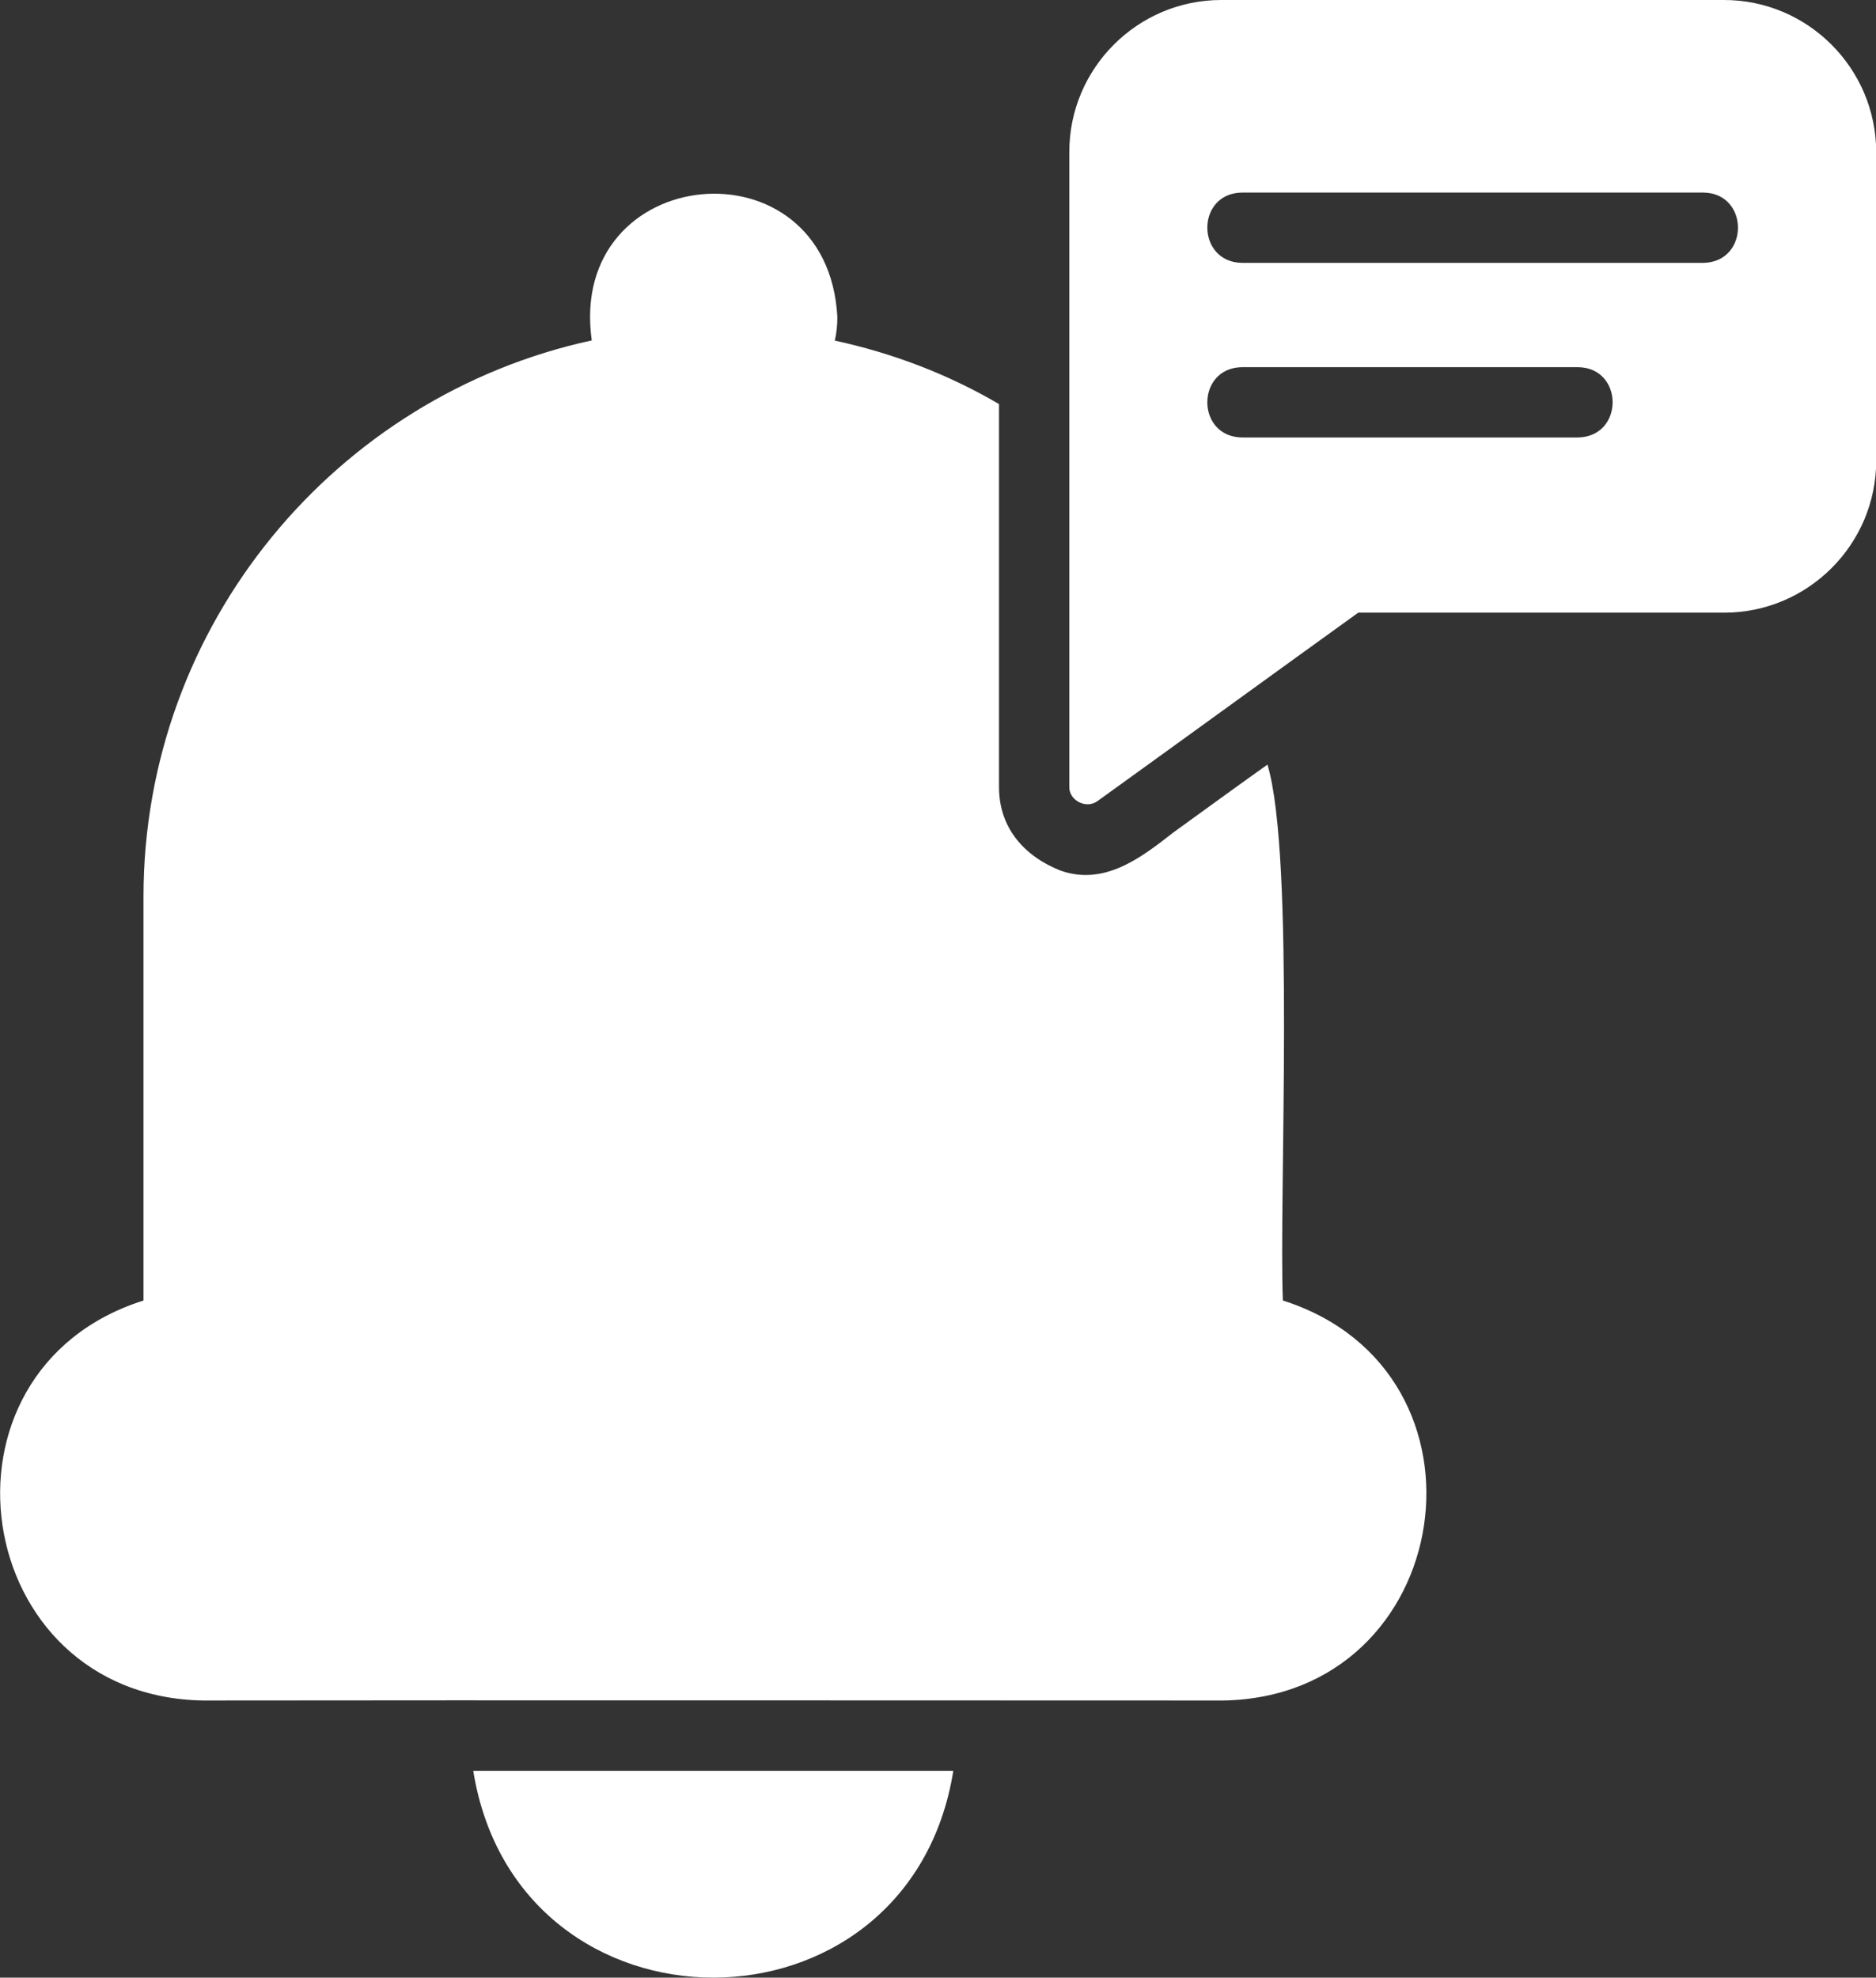
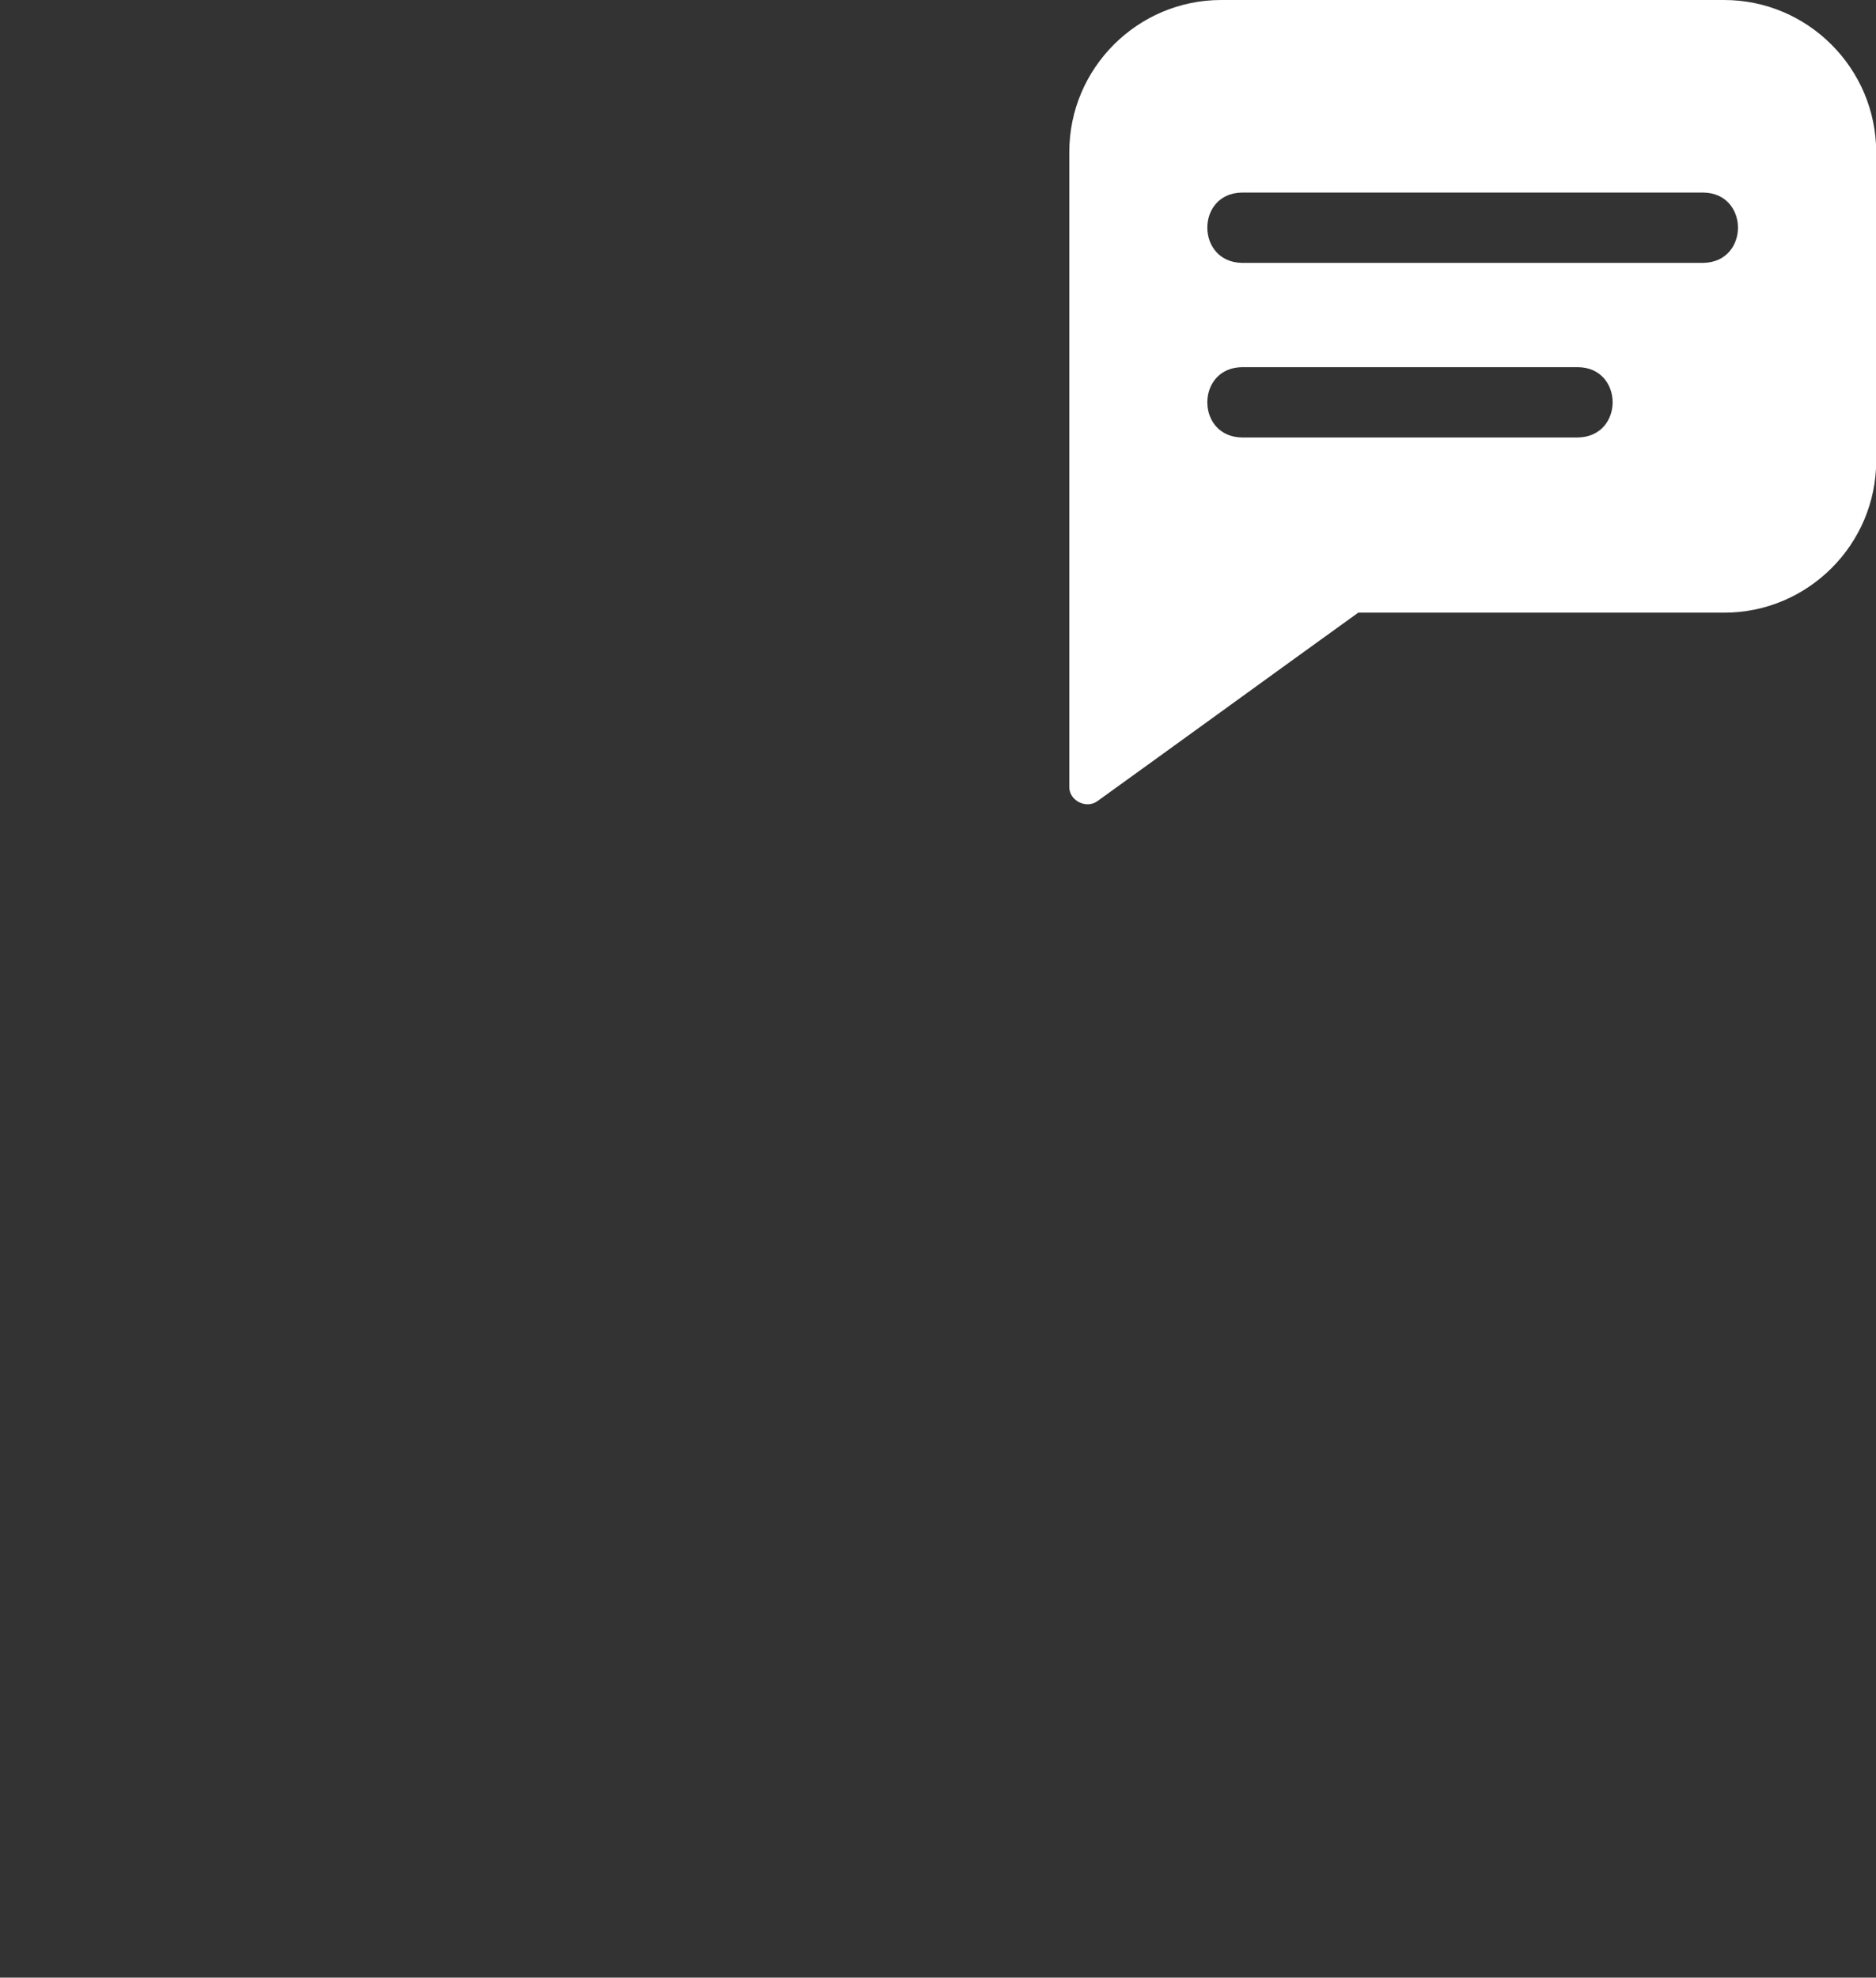
<svg xmlns="http://www.w3.org/2000/svg" id="Layer_1" data-name="Layer 1" viewBox="0 0 96.09 101.26">
  <rect x="0" y="0" width="96.09" height="101.26" fill="#333333" stroke="none" />
  <defs>
    <style>
      .cls-1 {
        fill: #fff;
      }
    </style>
  </defs>
  <path class="cls-1" d="M88.31,0h-25.76c-4.28,0-7.78,3.49-7.78,7.78,0,10.09,0,22.45,0,32.5-.02.71.87,1.16,1.44.74,4.28-3.08,9.08-6.57,13.36-9.65h18.75c4.28,0,7.78-3.49,7.78-7.78V7.78C96.09,3.49,92.59,0,88.31,0h0ZM87.25,13.46h-23.64c-2.35-.04-2.37-3.56,0-3.6h23.64c2.35.03,2.37,3.55,0,3.6ZM63.61,22.4c-2.36-.04-2.36-3.56,0-3.6h17.22c2.35.03,2.37,3.55,0,3.6h-17.22Z" />
-   <path class="cls-1" d="M65.71,66.6c-.21-5.13.63-22.75-.79-27.45-.98.69-3.82,2.75-4.84,3.49-1.66,1.3-3.52,2.72-5.75,1.94-1.86-.73-3.17-2.19-3.16-4.3v-19.59c-2.61-1.53-5.45-2.61-8.41-3.25.09-.4.13-.79.13-1.21-.5-9.21-13.86-7.94-12.58,1.2-13.11,2.84-22.96,14.54-22.96,28.49v20.67c-11.38,3.6-8.9,20.3,3.07,20.48,15.59-.02,36.65,0,52.22,0,11.95-.18,14.48-16.85,3.07-20.48h0Z" />
-   <path class="cls-1" d="M24.24,90.67c2.27,14.12,22.32,14.12,24.59,0h-24.59Z" />
</svg>